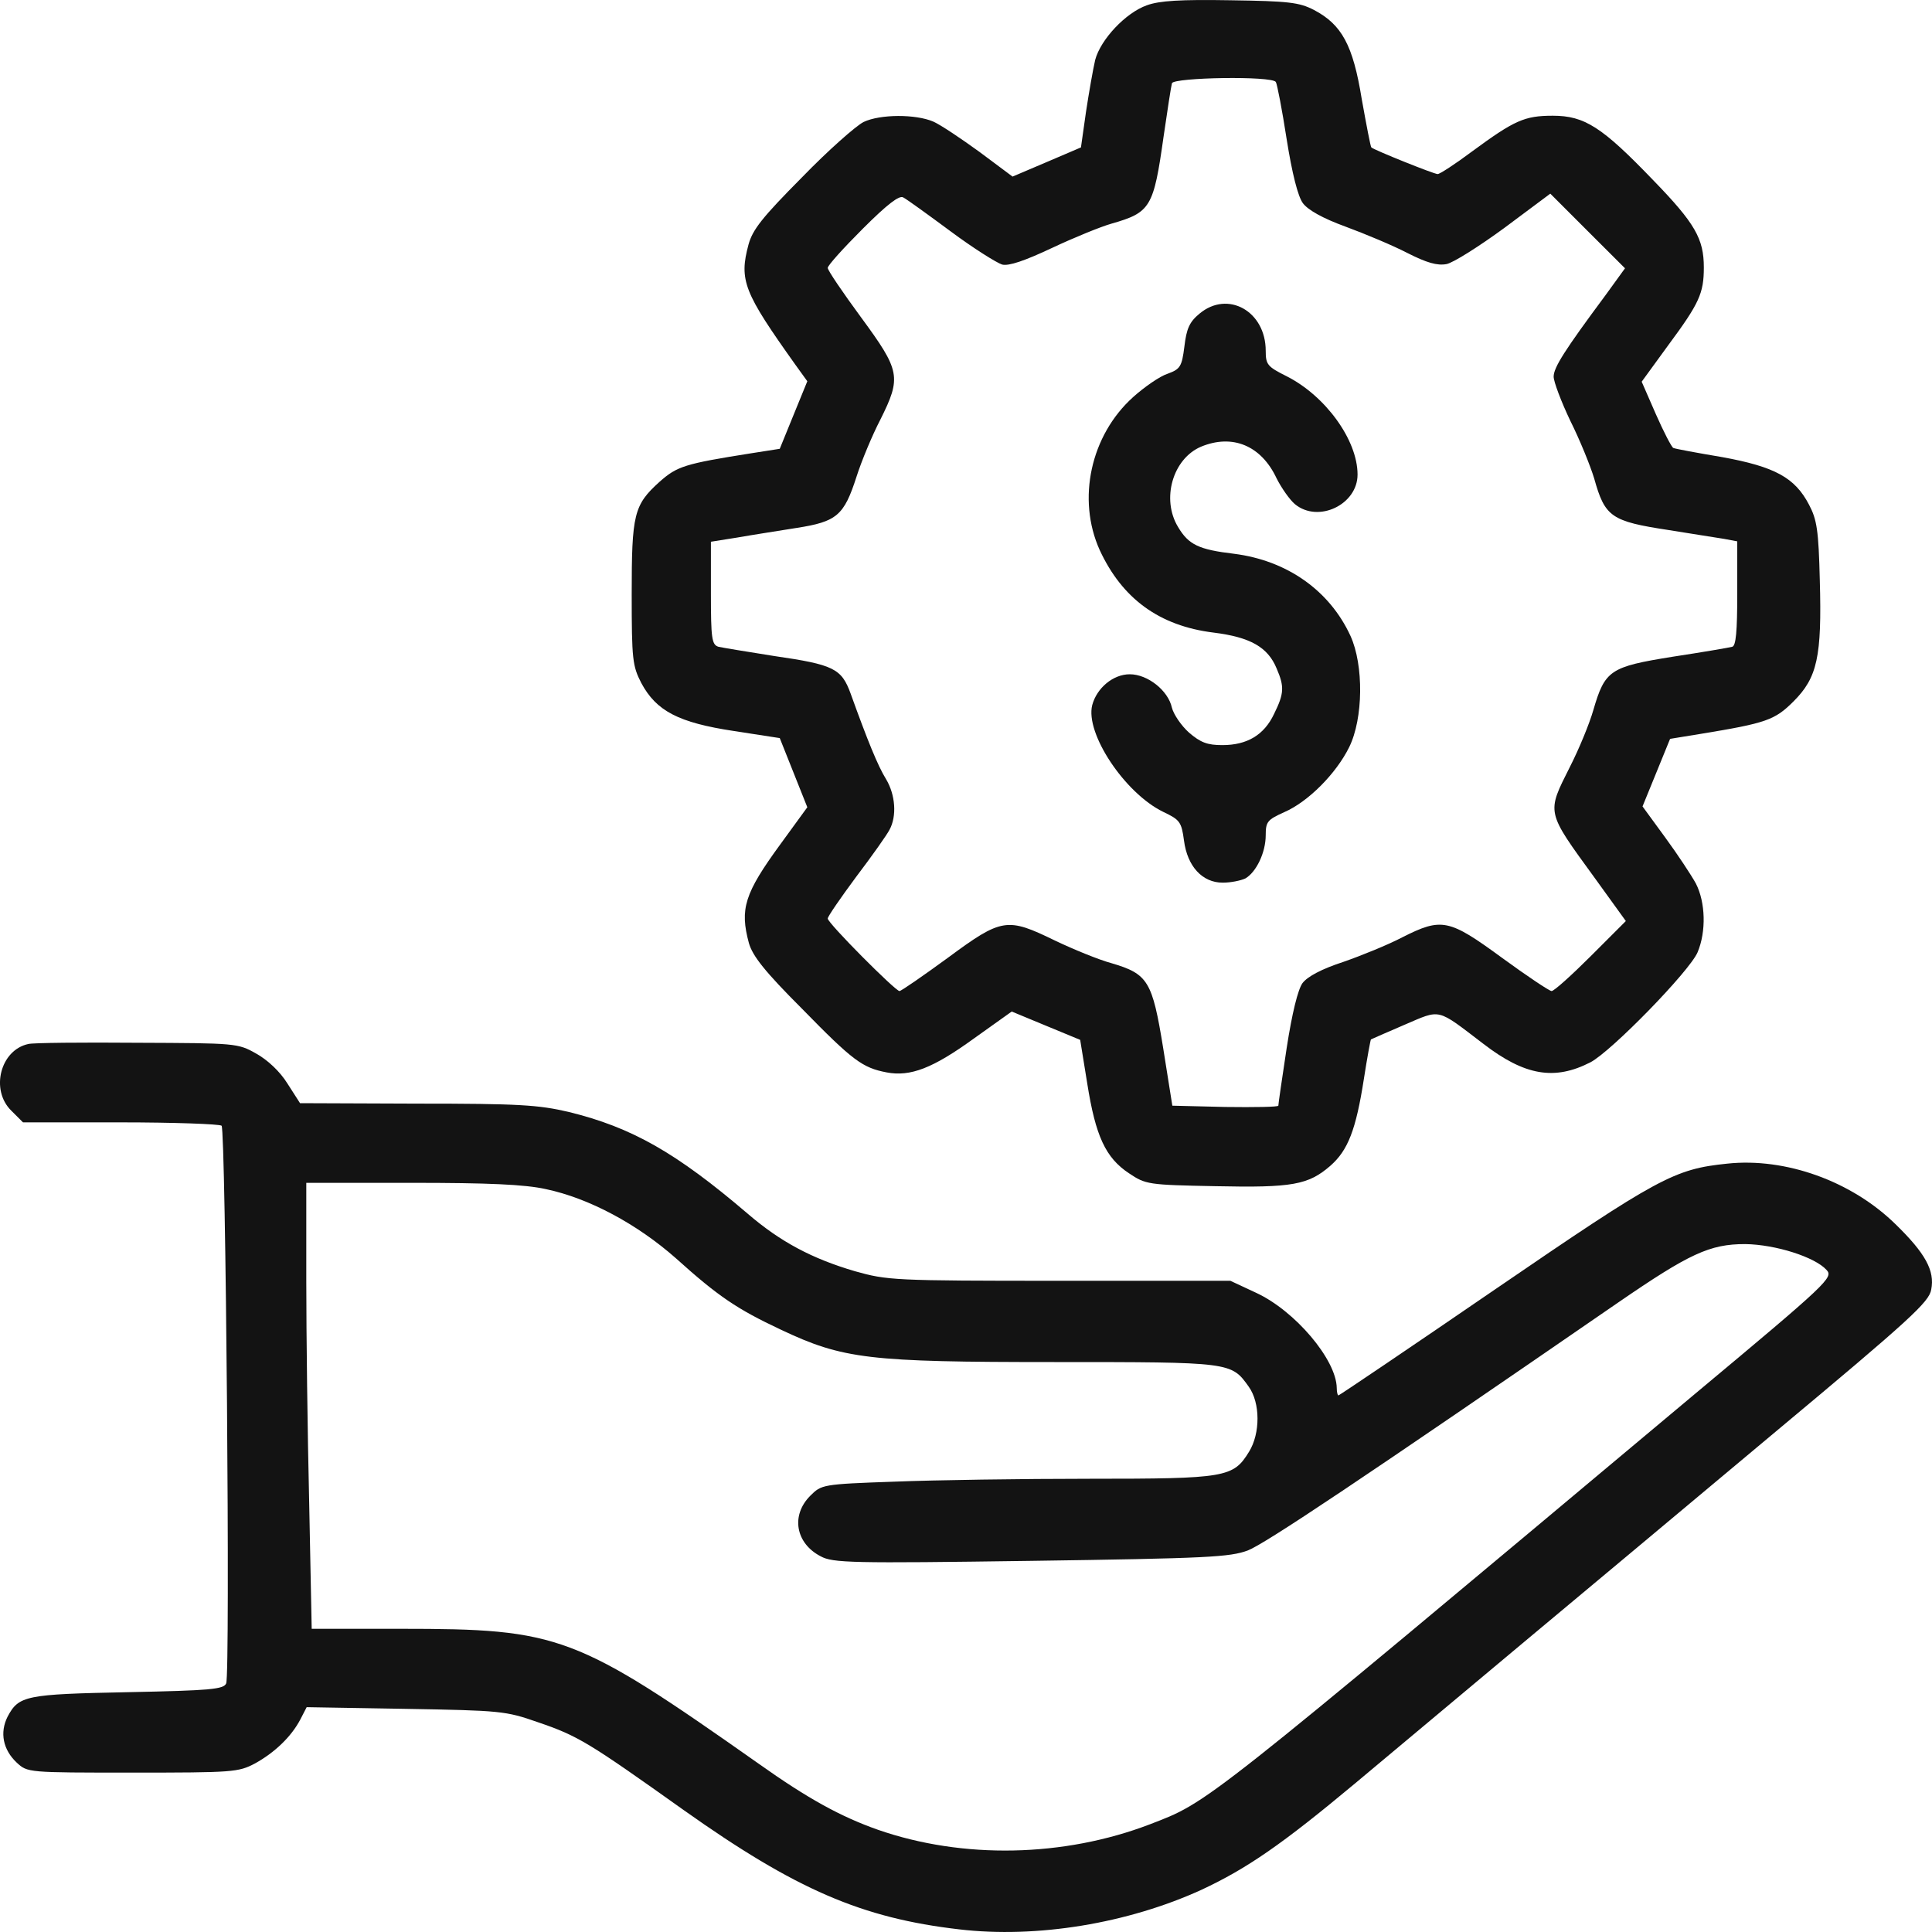
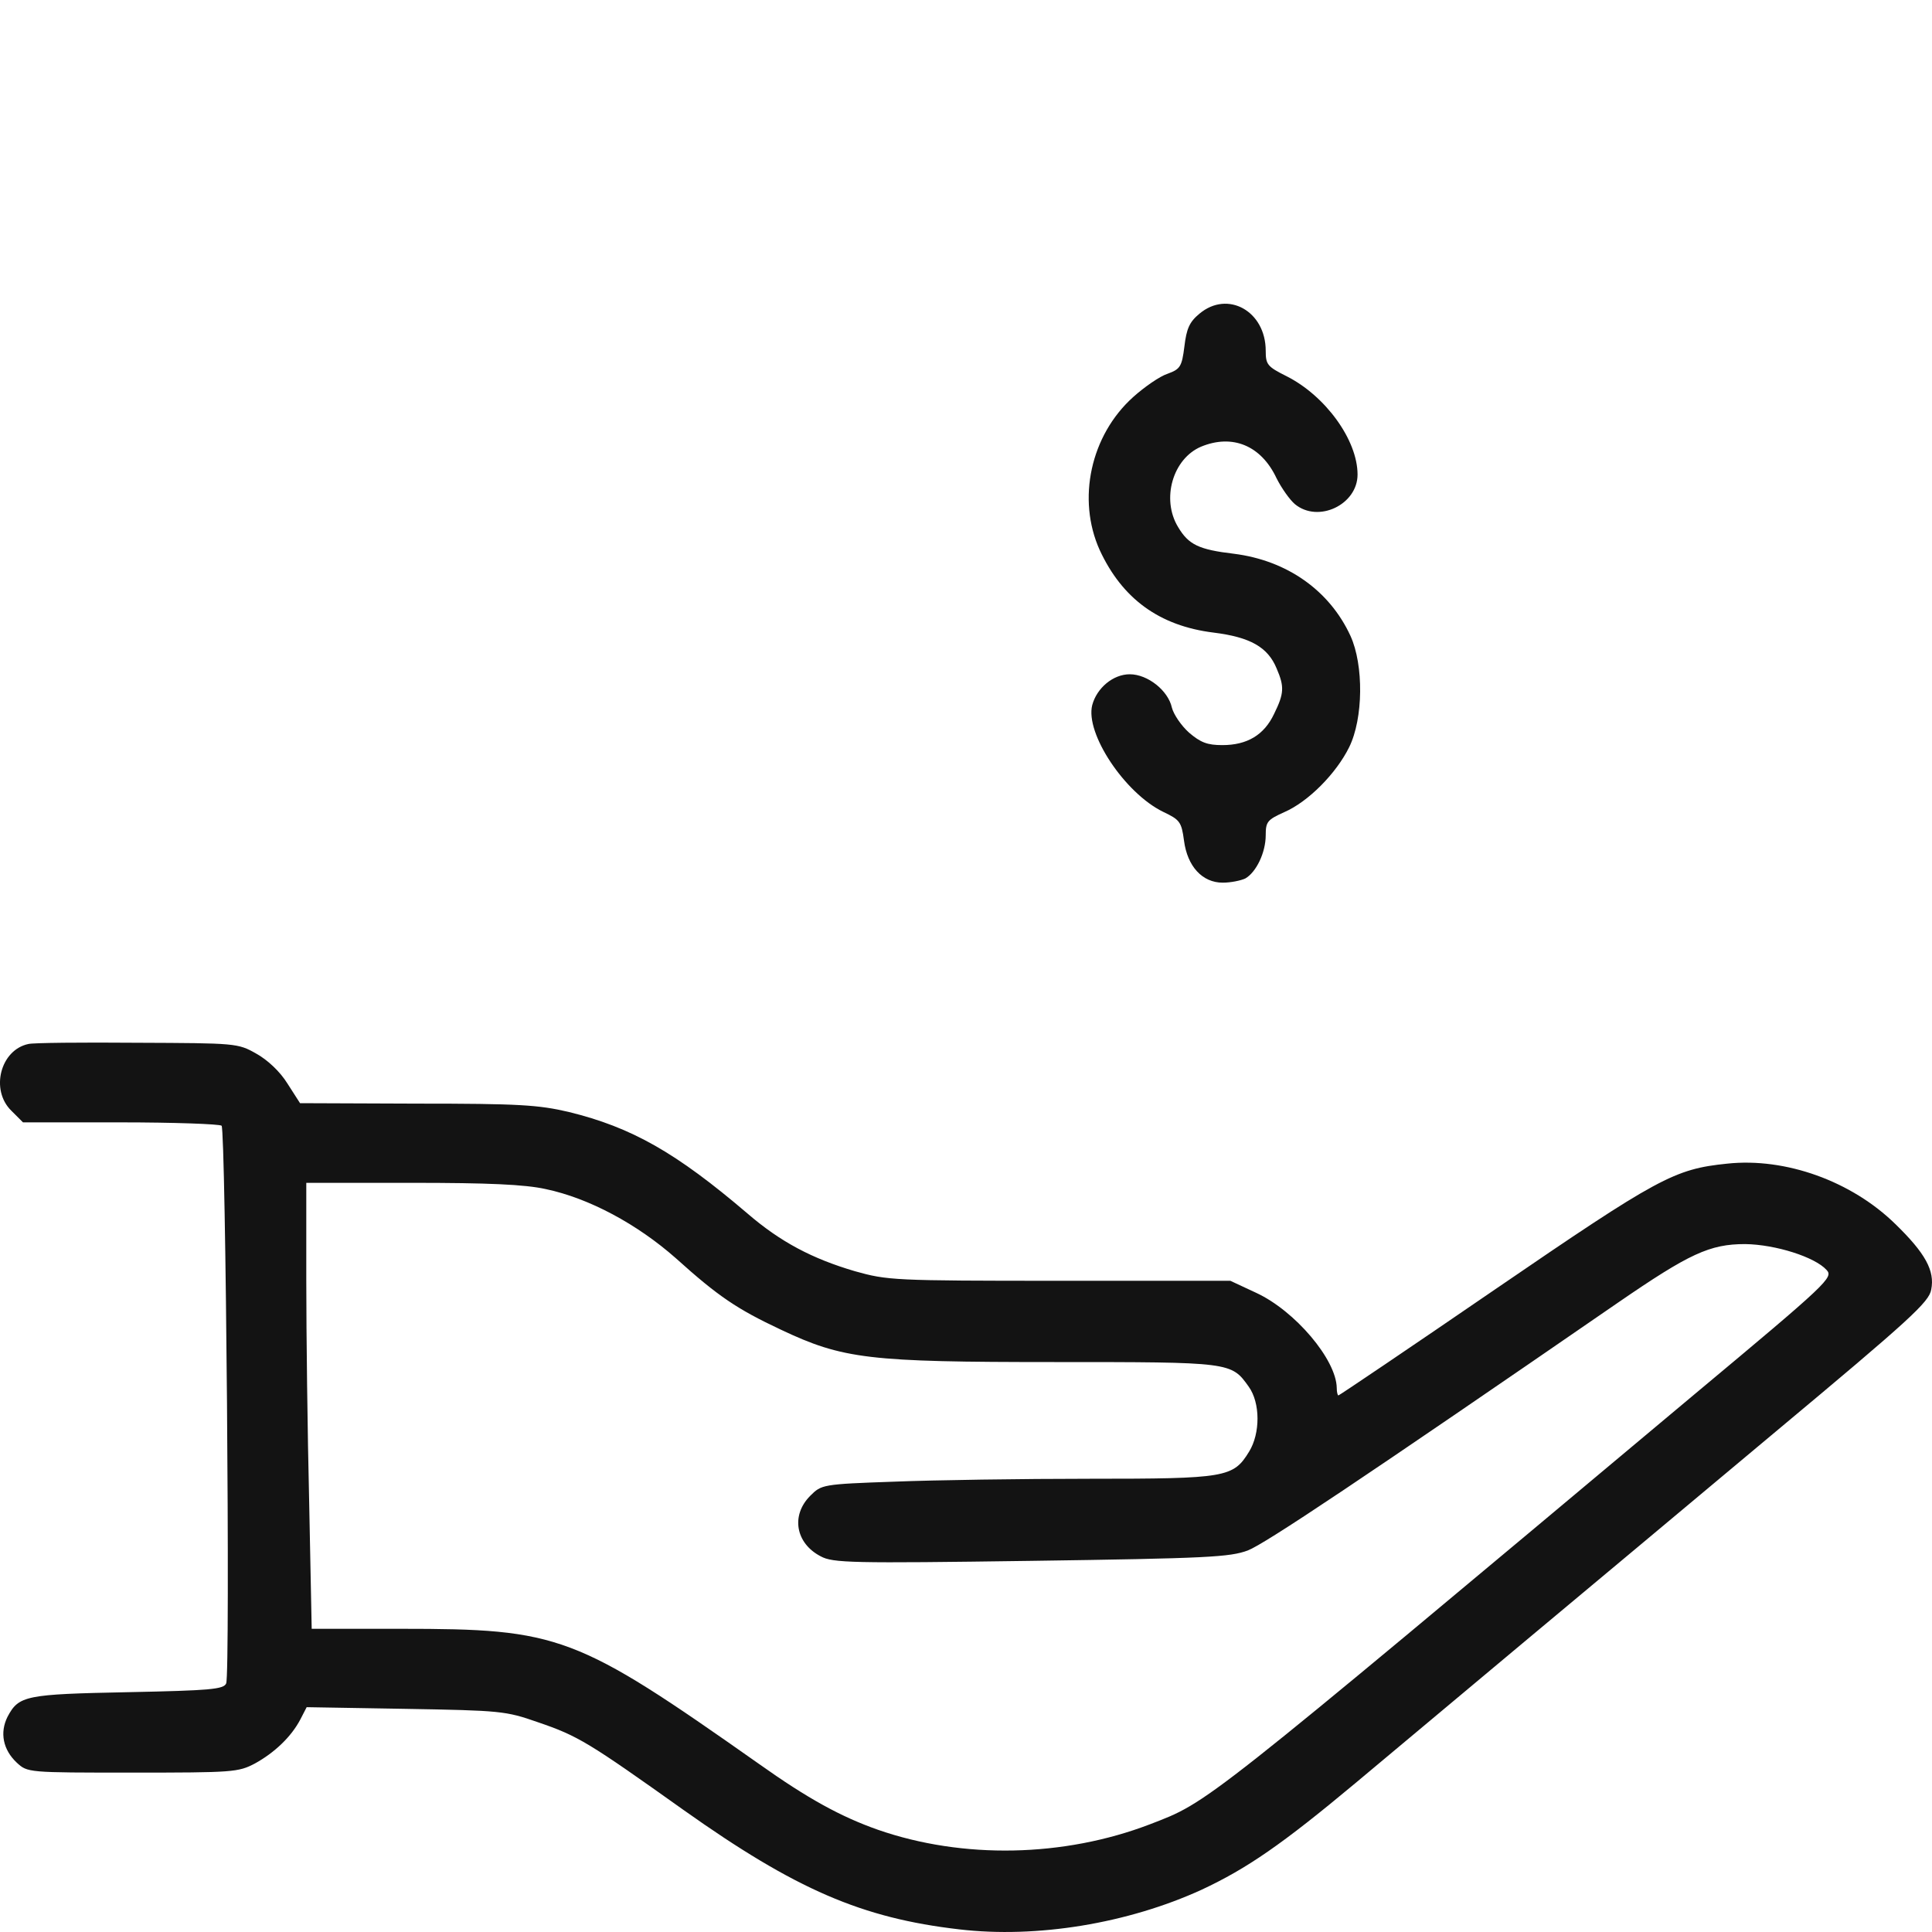
<svg xmlns="http://www.w3.org/2000/svg" width="30" height="30" viewBox="0 0 30 30" fill="none">
-   <path d="M17.809 0.082C17.479 0.198 17.09 0.613 17.006 0.93C16.973 1.072 16.909 1.435 16.863 1.739L16.785 2.289L16.254 2.516L15.723 2.742L15.211 2.36C14.926 2.153 14.609 1.94 14.492 1.888C14.22 1.771 13.67 1.771 13.41 1.894C13.294 1.952 12.86 2.334 12.452 2.755C11.836 3.376 11.687 3.564 11.623 3.797C11.473 4.354 11.551 4.541 12.354 5.668L12.536 5.92L12.322 6.444L12.108 6.969L11.655 7.04C10.631 7.202 10.515 7.24 10.243 7.48C9.841 7.842 9.809 7.985 9.809 9.228C9.809 10.244 9.822 10.341 9.958 10.606C10.191 11.04 10.534 11.221 11.396 11.351L12.108 11.461L12.322 11.998L12.536 12.535L12.121 13.105C11.558 13.875 11.486 14.114 11.629 14.645C11.687 14.846 11.875 15.085 12.458 15.668C13.242 16.47 13.391 16.58 13.767 16.652C14.136 16.723 14.486 16.587 15.121 16.127L15.71 15.707L16.241 15.927L16.773 16.147L16.883 16.826C17.012 17.642 17.168 17.978 17.53 18.218C17.79 18.393 17.828 18.399 18.872 18.419C20.07 18.445 20.316 18.399 20.659 18.101C20.931 17.862 21.055 17.545 21.178 16.755C21.23 16.419 21.281 16.147 21.288 16.14C21.301 16.134 21.534 16.03 21.806 15.914C22.383 15.668 22.298 15.648 23.037 16.211C23.678 16.703 24.138 16.781 24.695 16.496C25.019 16.328 26.237 15.079 26.36 14.787C26.496 14.464 26.483 14.011 26.334 13.72C26.263 13.59 26.049 13.266 25.855 13.001L25.505 12.522L25.719 11.998L25.933 11.473L26.405 11.396C27.429 11.228 27.559 11.182 27.85 10.891C28.219 10.522 28.291 10.198 28.258 9.014C28.239 8.231 28.213 8.069 28.09 7.836C27.87 7.415 27.559 7.247 26.742 7.098C26.354 7.033 26.01 6.969 25.984 6.956C25.959 6.949 25.835 6.71 25.712 6.431L25.492 5.927L25.907 5.357C26.386 4.71 26.457 4.554 26.457 4.153C26.457 3.707 26.321 3.467 25.667 2.794C24.877 1.972 24.605 1.797 24.112 1.797C23.672 1.797 23.516 1.868 22.855 2.354C22.596 2.548 22.357 2.703 22.324 2.703C22.266 2.703 21.333 2.328 21.294 2.289C21.281 2.276 21.217 1.94 21.145 1.538C21.009 0.697 20.834 0.38 20.4 0.153C20.174 0.037 20.012 0.017 19.105 0.004C18.327 -0.009 18.003 0.011 17.809 0.082ZM19.811 1.273C19.83 1.299 19.908 1.7 19.979 2.16C20.063 2.69 20.154 3.053 20.232 3.156C20.31 3.26 20.536 3.389 20.893 3.519C21.191 3.629 21.625 3.81 21.851 3.927C22.156 4.082 22.318 4.127 22.46 4.101C22.564 4.082 22.972 3.823 23.361 3.538L24.073 3.007L24.656 3.59L25.233 4.166L24.928 4.587C24.294 5.441 24.125 5.707 24.125 5.849C24.125 5.927 24.242 6.237 24.384 6.535C24.533 6.833 24.695 7.234 24.754 7.428C24.922 8.03 25.019 8.095 25.913 8.231C26.263 8.289 26.652 8.347 26.768 8.367L26.976 8.406V9.215C26.976 9.804 26.956 10.03 26.898 10.043C26.852 10.056 26.438 10.127 25.971 10.198C25 10.354 24.922 10.406 24.741 11.027C24.682 11.234 24.52 11.629 24.378 11.907C24.015 12.632 24.002 12.587 24.76 13.629L25.246 14.302L24.702 14.846C24.404 15.143 24.132 15.389 24.093 15.389C24.06 15.389 23.711 15.156 23.322 14.872C22.499 14.27 22.389 14.244 21.774 14.555C21.553 14.671 21.139 14.839 20.86 14.936C20.523 15.046 20.303 15.163 20.225 15.266C20.154 15.364 20.063 15.732 19.979 16.276C19.908 16.742 19.85 17.143 19.85 17.169C19.85 17.189 19.48 17.195 19.027 17.189L18.204 17.169L18.062 16.276C17.893 15.234 17.828 15.124 17.258 14.956C17.064 14.904 16.669 14.742 16.384 14.606C15.639 14.244 15.561 14.25 14.719 14.872C14.33 15.156 13.993 15.389 13.967 15.389C13.903 15.389 12.853 14.334 12.853 14.263C12.853 14.231 13.054 13.94 13.294 13.616C13.54 13.292 13.773 12.962 13.812 12.885C13.929 12.671 13.903 12.341 13.76 12.101C13.631 11.894 13.469 11.493 13.21 10.774C13.067 10.38 12.95 10.321 12.011 10.185C11.603 10.121 11.214 10.056 11.156 10.043C11.052 10.011 11.039 9.914 11.039 9.208V8.412L11.448 8.347C11.668 8.308 12.082 8.244 12.367 8.198C12.996 8.101 13.106 8.004 13.3 7.402C13.378 7.156 13.546 6.755 13.67 6.516C14 5.855 13.98 5.758 13.372 4.93C13.086 4.541 12.853 4.198 12.853 4.16C12.853 4.121 13.1 3.849 13.398 3.551C13.78 3.169 13.967 3.027 14.026 3.066C14.078 3.092 14.408 3.331 14.758 3.59C15.114 3.855 15.477 4.082 15.561 4.108C15.665 4.134 15.911 4.05 16.338 3.849C16.682 3.687 17.096 3.519 17.258 3.473C17.867 3.299 17.913 3.221 18.068 2.121C18.127 1.713 18.185 1.338 18.198 1.292C18.23 1.202 19.753 1.176 19.811 1.273Z" fill="#131313" />
  <path d="M18.625 4.871C18.469 5 18.424 5.104 18.391 5.382C18.352 5.693 18.326 5.732 18.132 5.803C18.009 5.842 17.769 6.01 17.595 6.166C16.934 6.761 16.72 7.751 17.076 8.541C17.426 9.298 18.003 9.719 18.845 9.823C19.415 9.894 19.687 10.049 19.823 10.379C19.946 10.664 19.94 10.768 19.784 11.085C19.629 11.415 19.363 11.57 18.981 11.57C18.748 11.57 18.644 11.531 18.463 11.376C18.34 11.266 18.223 11.091 18.197 10.988C18.139 10.722 17.821 10.47 17.543 10.47C17.284 10.47 17.031 10.683 16.96 10.949C16.849 11.389 17.465 12.315 18.061 12.606C18.32 12.729 18.346 12.761 18.385 13.052C18.437 13.454 18.67 13.706 18.987 13.706C19.11 13.706 19.266 13.674 19.337 13.641C19.506 13.544 19.654 13.24 19.654 12.968C19.654 12.761 19.68 12.729 19.94 12.612C20.315 12.45 20.749 12.01 20.95 11.602C21.17 11.156 21.177 10.327 20.97 9.874C20.646 9.169 19.985 8.703 19.162 8.599C18.612 8.534 18.456 8.457 18.294 8.185C18.029 7.751 18.21 7.123 18.65 6.936C19.136 6.735 19.583 6.916 19.823 7.428C19.901 7.583 20.03 7.764 20.108 7.829C20.471 8.127 21.08 7.835 21.08 7.369C21.08 6.832 20.581 6.146 19.978 5.842C19.68 5.693 19.654 5.661 19.654 5.447C19.654 4.832 19.065 4.502 18.625 4.871Z" fill="#131313" />
  <path d="M0.441 16.211C0.007 16.302 -0.155 16.923 0.176 17.247L0.357 17.428H1.866C2.702 17.428 3.408 17.454 3.441 17.48C3.505 17.551 3.577 25.998 3.512 26.14C3.473 26.231 3.272 26.25 1.99 26.276C0.396 26.308 0.292 26.328 0.117 26.658C-0.006 26.904 0.046 27.169 0.26 27.37C0.428 27.525 0.428 27.525 2.054 27.525C3.622 27.525 3.7 27.519 3.959 27.383C4.263 27.215 4.523 26.969 4.665 26.697L4.762 26.509L6.298 26.535C7.775 26.561 7.852 26.567 8.351 26.742C8.979 26.956 9.135 27.053 10.618 28.108C12.361 29.344 13.385 29.784 14.894 29.959C16.099 30.101 17.511 29.868 18.658 29.344C19.364 29.014 19.908 28.639 21.048 27.687C21.618 27.208 22.784 26.237 23.639 25.519C24.495 24.807 26.263 23.325 27.572 22.231C29.658 20.49 29.956 20.218 29.988 20.024C30.046 19.732 29.897 19.46 29.431 19.007C28.751 18.341 27.727 17.972 26.82 18.069C25.997 18.153 25.758 18.282 23.212 20.024C21.89 20.93 20.796 21.668 20.783 21.668C20.77 21.668 20.757 21.616 20.757 21.551C20.75 21.111 20.109 20.354 19.506 20.075L19.105 19.888H16.449C13.87 19.888 13.78 19.881 13.274 19.739C12.614 19.545 12.121 19.286 11.61 18.846C10.495 17.894 9.809 17.506 8.83 17.266C8.358 17.156 8.06 17.137 6.472 17.137L4.659 17.13L4.464 16.826C4.348 16.638 4.153 16.457 3.978 16.36C3.693 16.198 3.661 16.198 2.132 16.192C1.277 16.185 0.513 16.192 0.441 16.211ZM8.474 18.464C9.148 18.606 9.893 19.007 10.495 19.538C11.156 20.134 11.448 20.328 12.121 20.645C13.093 21.105 13.488 21.15 16.371 21.15C19.118 21.15 19.118 21.15 19.39 21.532C19.571 21.784 19.571 22.257 19.396 22.541C19.15 22.943 19.04 22.962 16.922 22.962C15.879 22.962 14.512 22.982 13.89 23.007C12.763 23.046 12.756 23.053 12.581 23.227C12.277 23.532 12.355 23.965 12.743 24.166C12.931 24.27 13.229 24.276 16.008 24.237C18.755 24.198 19.098 24.179 19.377 24.075C19.642 23.972 21.126 22.982 25.129 20.224C26.231 19.467 26.548 19.318 27.099 19.318C27.572 19.325 28.181 19.519 28.362 19.719C28.472 19.836 28.394 19.913 26.315 21.648C18.58 28.127 18.774 27.972 17.855 28.328C16.52 28.839 14.952 28.872 13.631 28.412C13.061 28.211 12.549 27.933 11.784 27.389C8.934 25.383 8.694 25.292 6.22 25.292H4.84L4.801 23.337C4.775 22.263 4.756 20.71 4.756 19.875V18.367H6.395C7.58 18.367 8.15 18.392 8.474 18.464Z" fill="#131313" />
</svg>